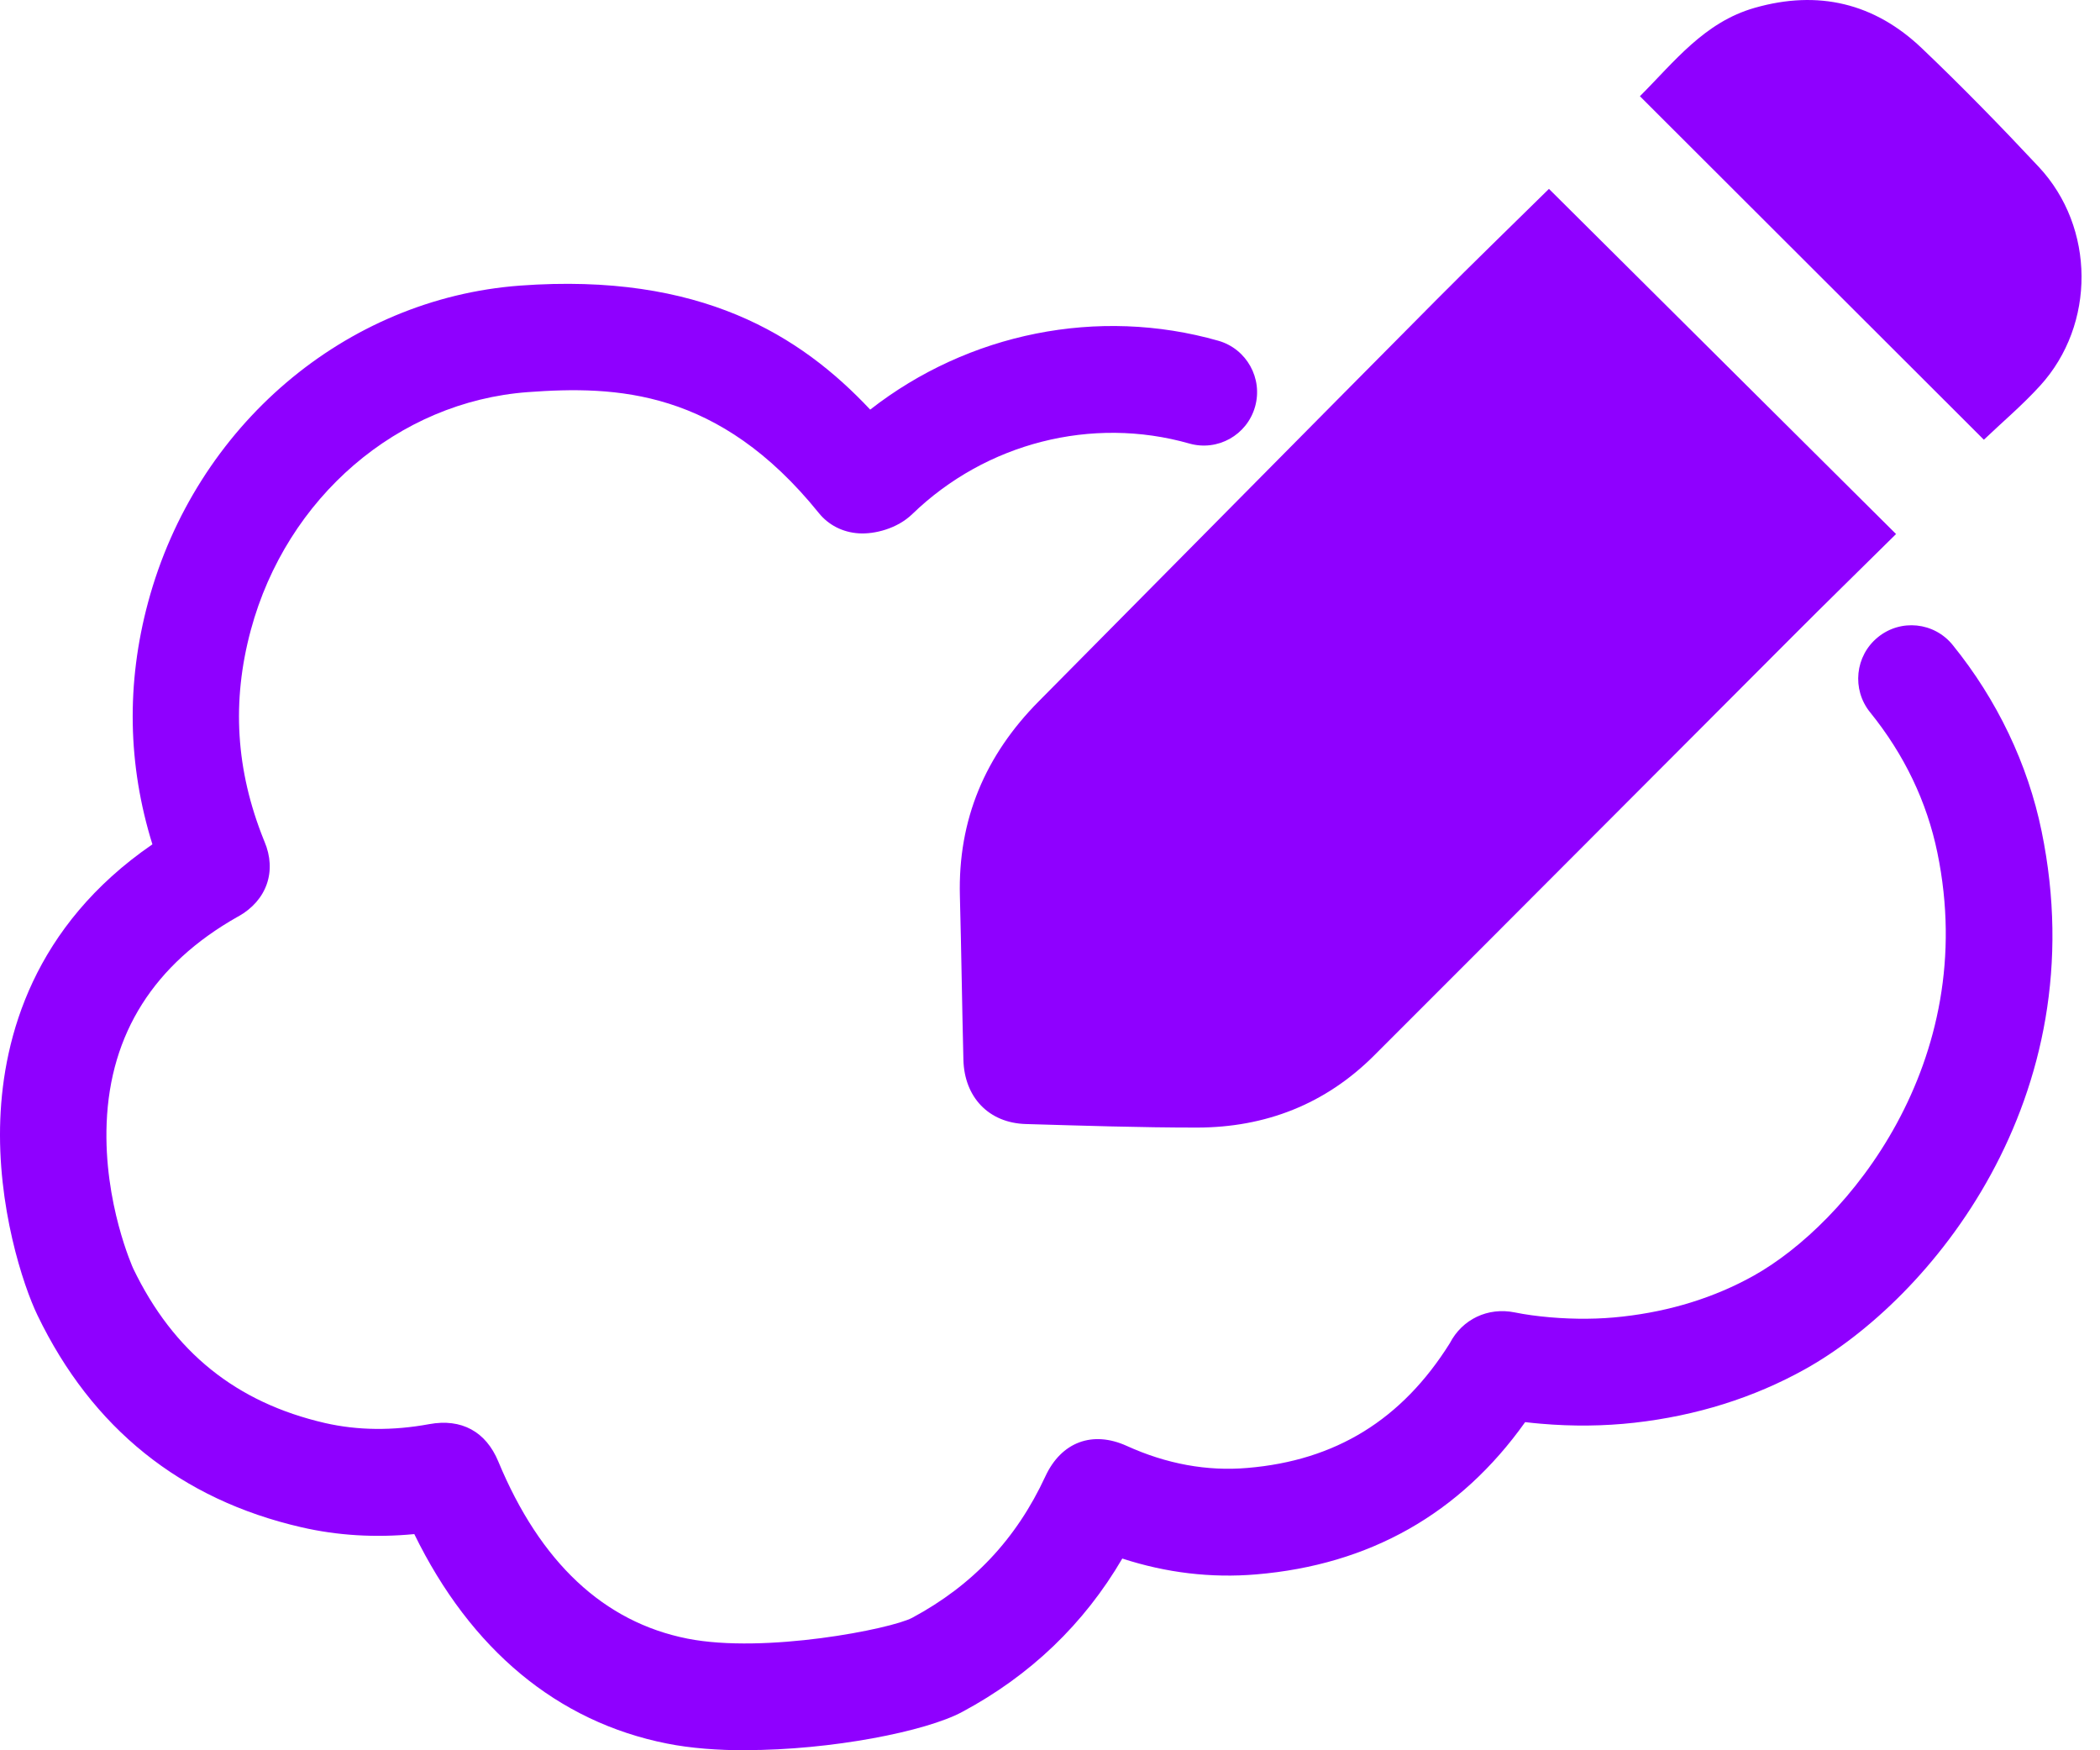
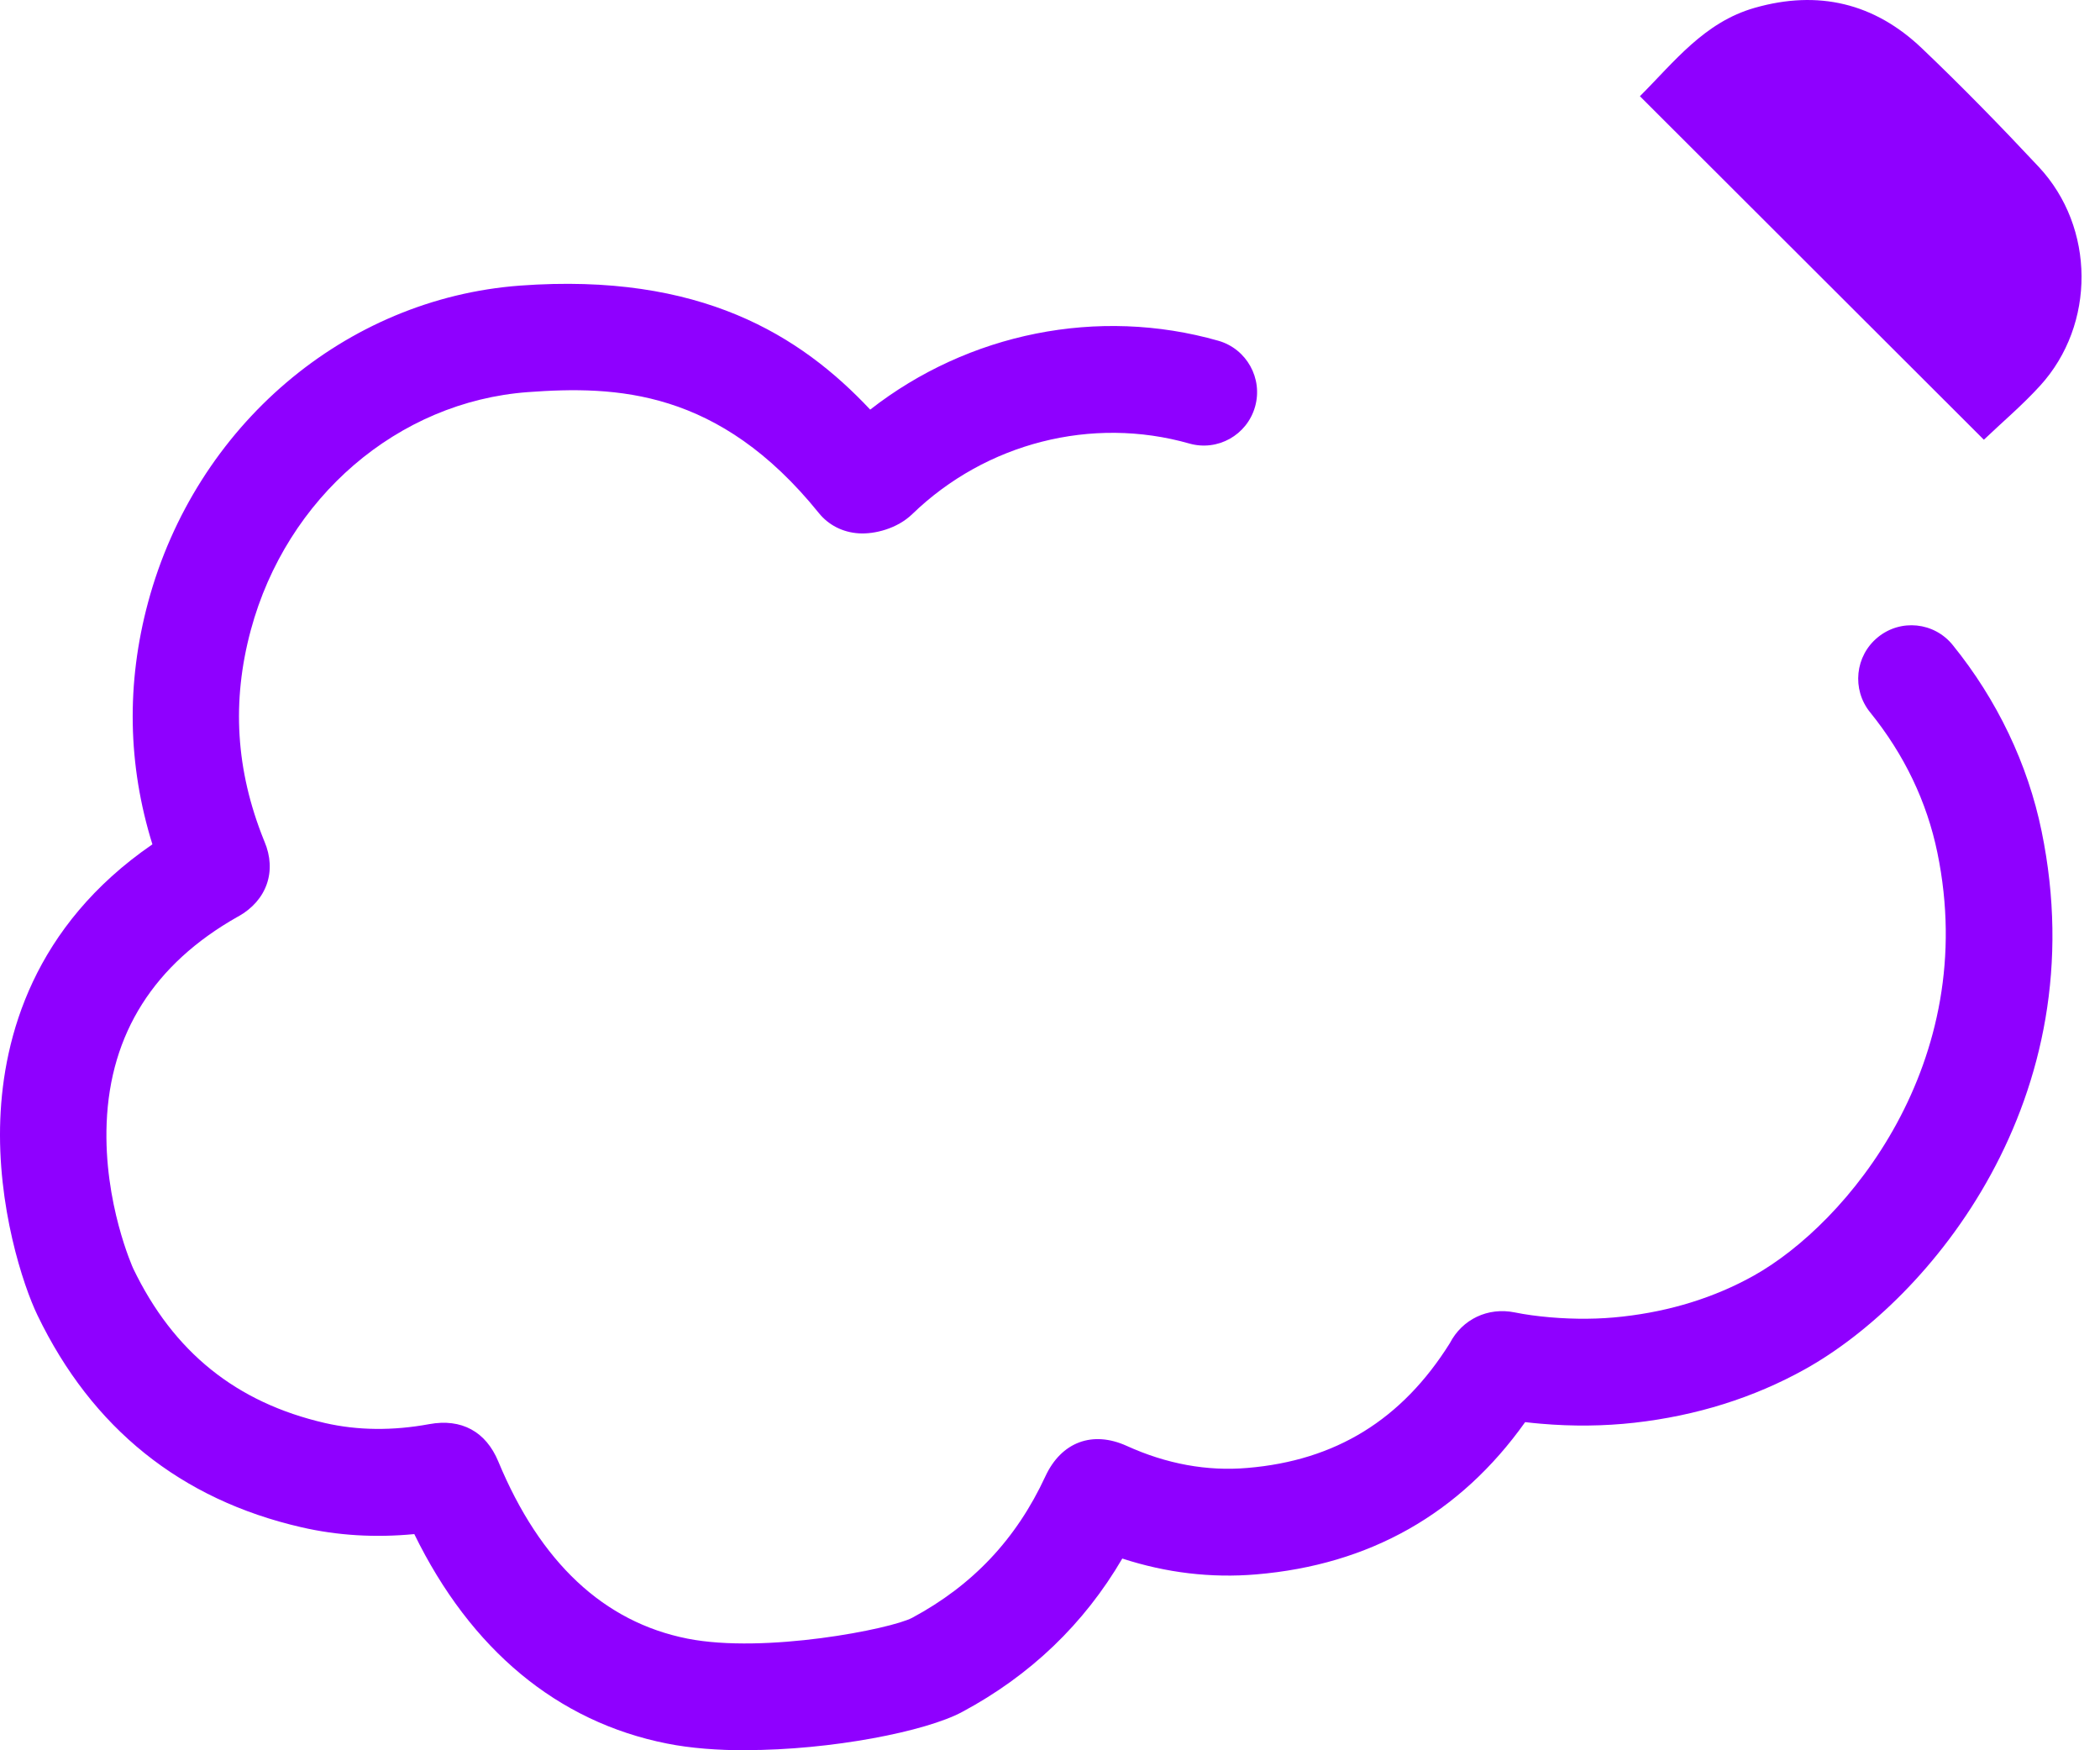
<svg xmlns="http://www.w3.org/2000/svg" width="42" height="35" viewBox="0 0 42 35" fill="none">
  <path d="M14.919 35C14.355 35 13.812 34.96 13.338 34.865C11.15 34.431 9.415 32.988 8.286 30.677C7.508 30.752 6.75 30.707 6.027 30.54C3.615 29.986 1.84 28.56 0.75 26.302C0.462 25.706 -0.062 24.12 0.006 22.377C0.07 20.741 0.667 18.52 3.048 16.884C2.553 15.293 2.524 13.668 2.962 12.043C3.913 8.514 6.904 5.97 10.402 5.711C14.015 5.446 16.013 6.71 17.404 8.191C19.366 6.658 21.964 6.129 24.367 6.814C24.933 6.976 25.262 7.566 25.101 8.134C24.94 8.701 24.352 9.03 23.786 8.869C21.839 8.315 19.718 8.856 18.247 10.279C17.944 10.573 17.49 10.685 17.176 10.665C16.855 10.645 16.57 10.5 16.375 10.257C14.375 7.78 12.322 7.712 10.558 7.841C7.959 8.033 5.732 9.946 5.016 12.6C4.631 14.029 4.716 15.402 5.276 16.796L5.288 16.825C5.541 17.417 5.337 18.006 4.768 18.325L4.748 18.335C3.083 19.278 2.203 20.665 2.133 22.46C2.07 24.057 2.66 25.356 2.665 25.368C3.47 27.038 4.725 28.047 6.5 28.456C7.152 28.605 7.854 28.613 8.586 28.478C9.228 28.361 9.717 28.625 9.966 29.225C10.804 31.245 12.076 32.435 13.748 32.767C15.297 33.074 17.823 32.574 18.243 32.351C19.456 31.7 20.327 30.775 20.907 29.523C21.226 28.835 21.85 28.602 22.536 28.914C23.329 29.274 24.141 29.424 24.949 29.354C26.714 29.206 28.038 28.39 28.997 26.859C29.244 26.381 29.757 26.135 30.295 26.244C30.506 26.287 30.739 26.319 31.004 26.342C31.499 26.384 31.988 26.381 32.455 26.327C33.409 26.22 34.287 25.947 35.066 25.514C36.947 24.467 39.612 21.245 38.748 17.053C38.538 16.032 38.085 15.088 37.403 14.245C37.031 13.787 37.101 13.114 37.557 12.743C38.014 12.37 38.684 12.44 39.054 12.898C39.942 13.993 40.557 15.28 40.832 16.621C41.934 21.971 38.604 25.988 36.096 27.382C35.071 27.952 33.924 28.311 32.689 28.45C32.082 28.518 31.453 28.525 30.819 28.47C30.71 28.461 30.605 28.45 30.503 28.438C29.201 30.269 27.392 31.293 25.123 31.483C24.223 31.559 23.324 31.452 22.446 31.166C21.681 32.474 20.607 33.503 19.244 34.233C18.516 34.625 16.62 34.997 14.912 34.997L14.919 35ZM29.877 28.341C29.877 28.341 29.88 28.341 29.881 28.341C29.88 28.341 29.878 28.341 29.877 28.341ZM30.911 27.801C30.911 27.801 30.908 27.808 30.906 27.812C30.907 27.808 30.908 27.805 30.911 27.801ZM18.029 8.911C18.029 8.911 18.03 8.913 18.032 8.915C18.032 8.915 18.03 8.912 18.029 8.911Z" fill="#8F00FF" />
-   <path d="M37.92 10.68C37.21 11.382 36.519 12.056 35.838 12.739C33.051 15.527 30.271 18.322 27.482 21.107C26.506 22.082 25.307 22.546 23.94 22.548C22.799 22.548 21.657 22.51 20.516 22.477C19.778 22.456 19.287 21.944 19.268 21.192C19.241 20.103 19.227 19.013 19.198 17.922C19.156 16.389 19.706 15.102 20.776 14.023C23.425 11.35 26.071 8.671 28.723 6.001C29.474 5.245 30.24 4.505 30.979 3.777C33.267 6.051 35.57 8.341 37.922 10.68H37.92Z" fill="#8F00FF" />
  <path d="M32.798 1.924C33.481 1.243 34.082 0.445 35.093 0.157C36.365 -0.207 37.491 0.062 38.439 0.967C39.242 1.732 40.018 2.528 40.775 3.337C41.907 4.548 41.916 6.49 40.803 7.712C40.446 8.104 40.038 8.449 39.677 8.793C37.407 6.526 35.112 4.235 32.797 1.923L32.798 1.924Z" fill="#8F00FF" />
</svg>